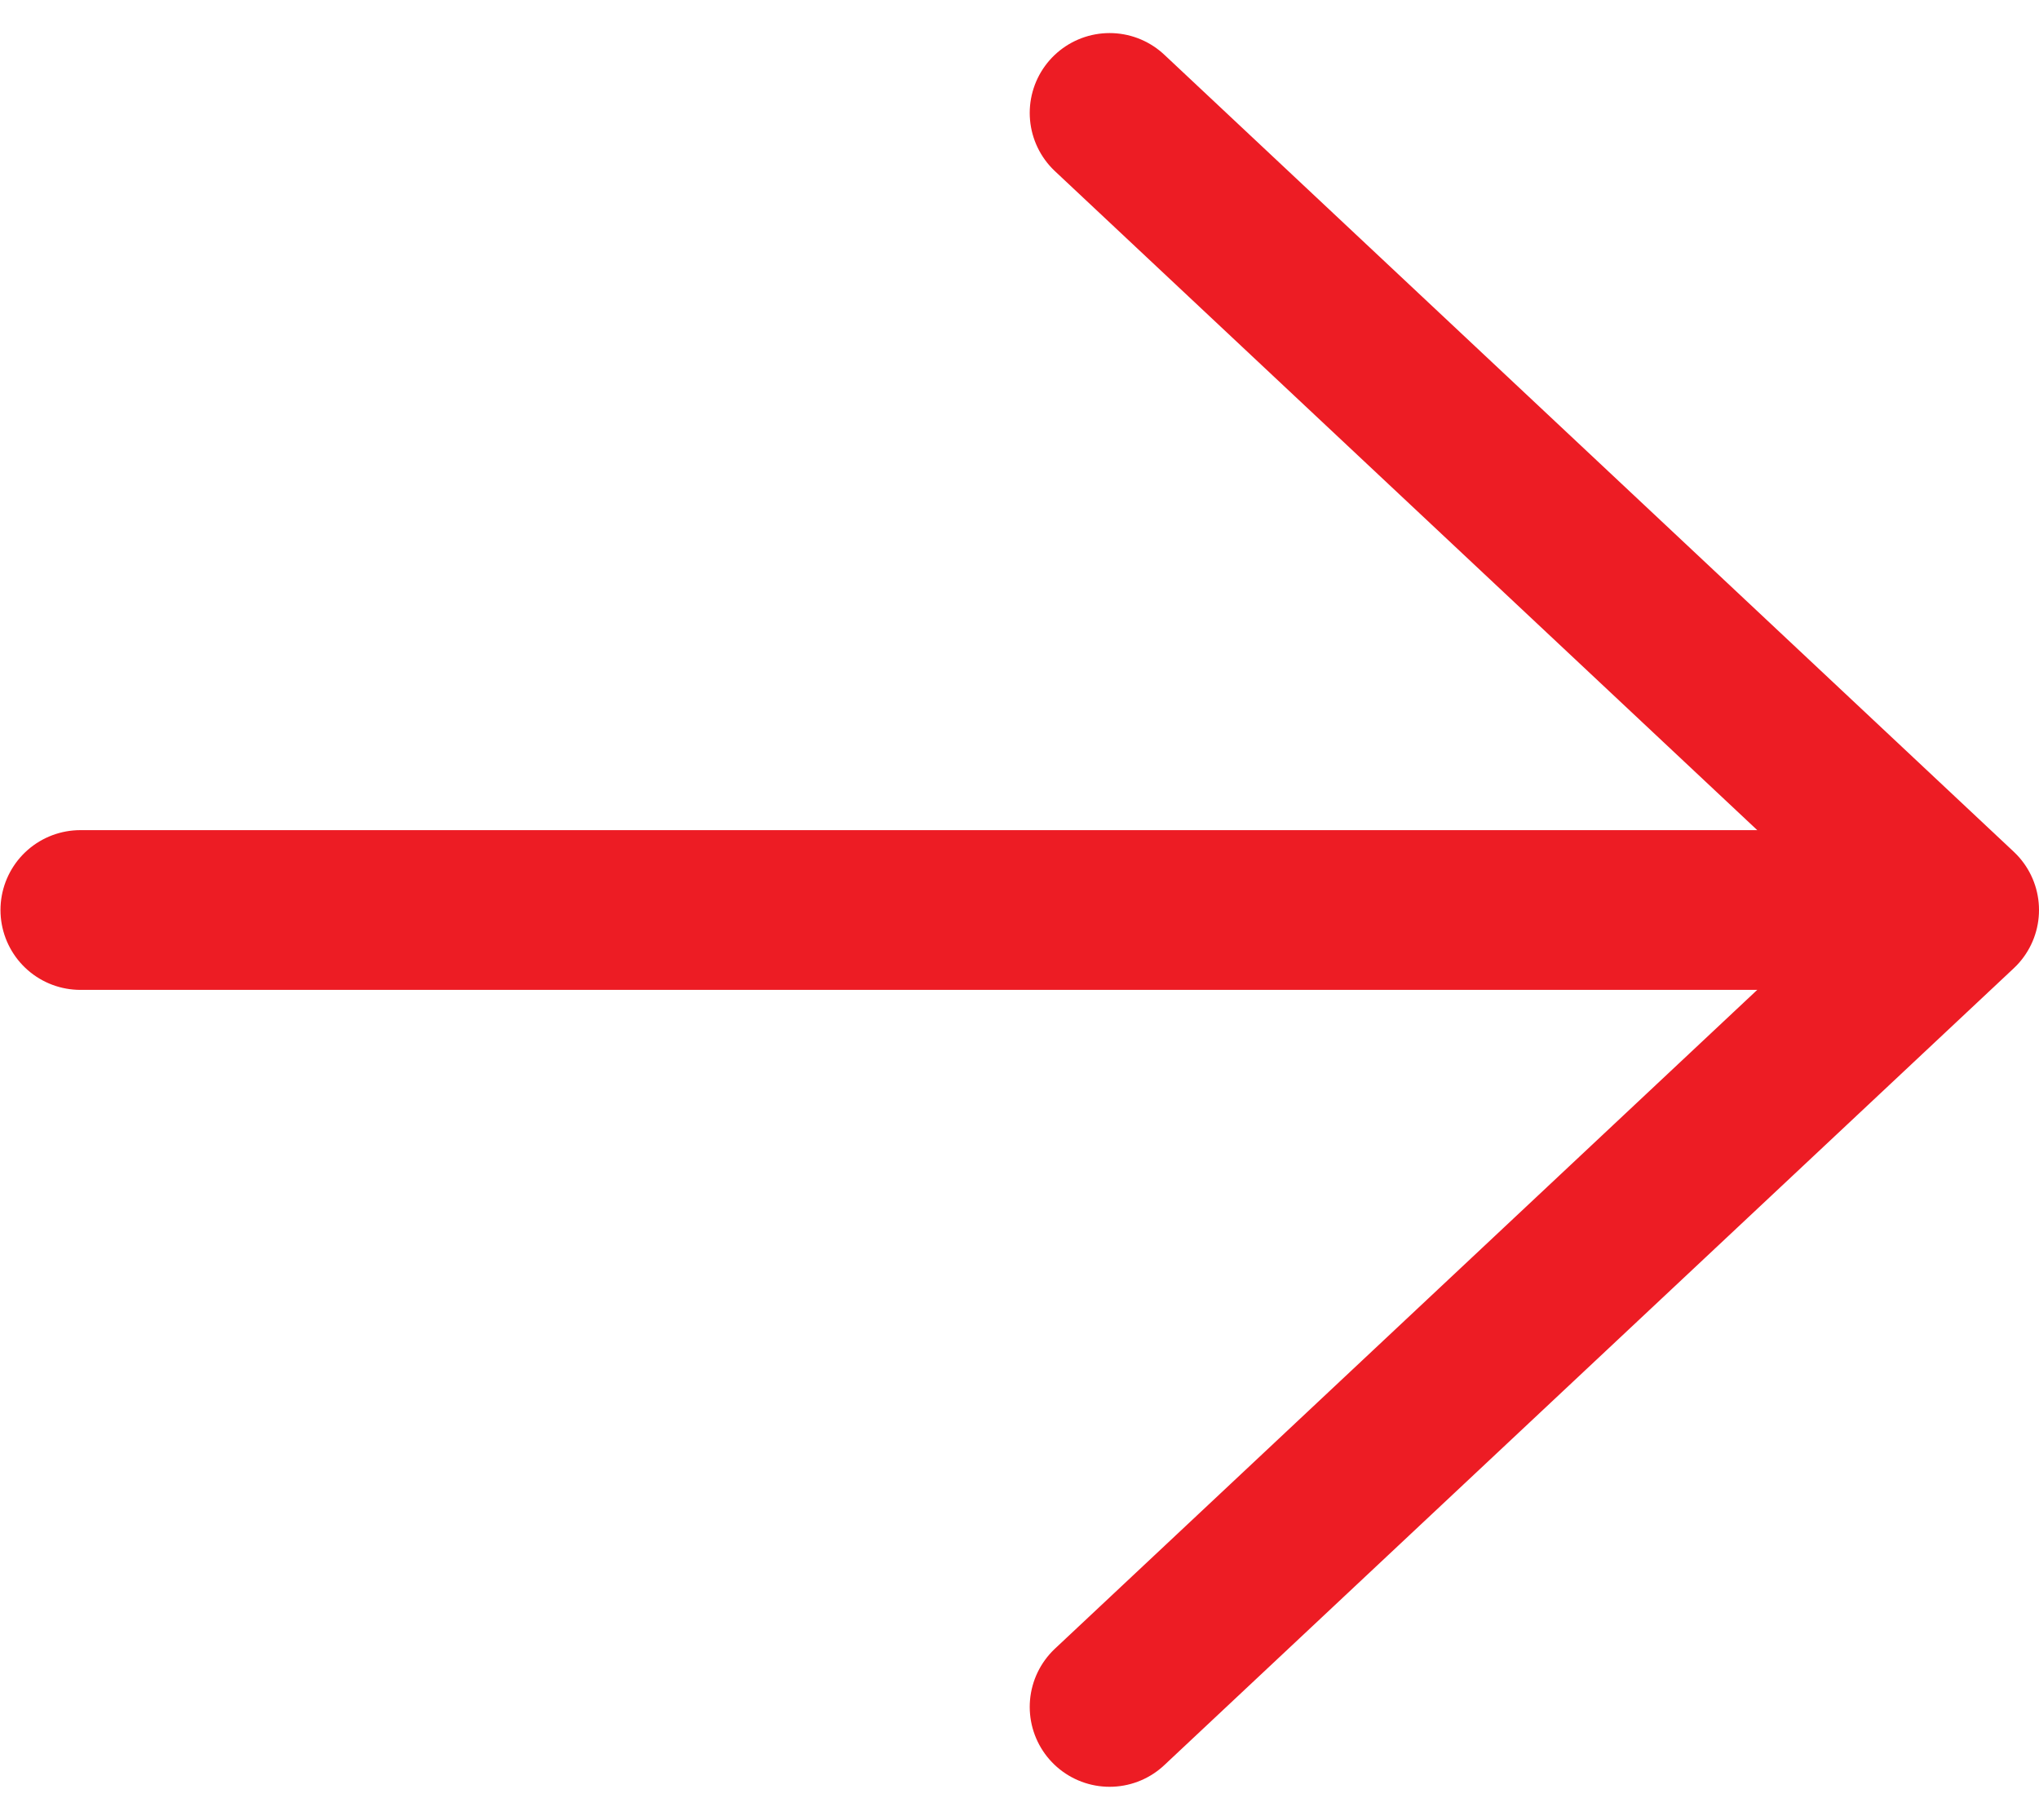
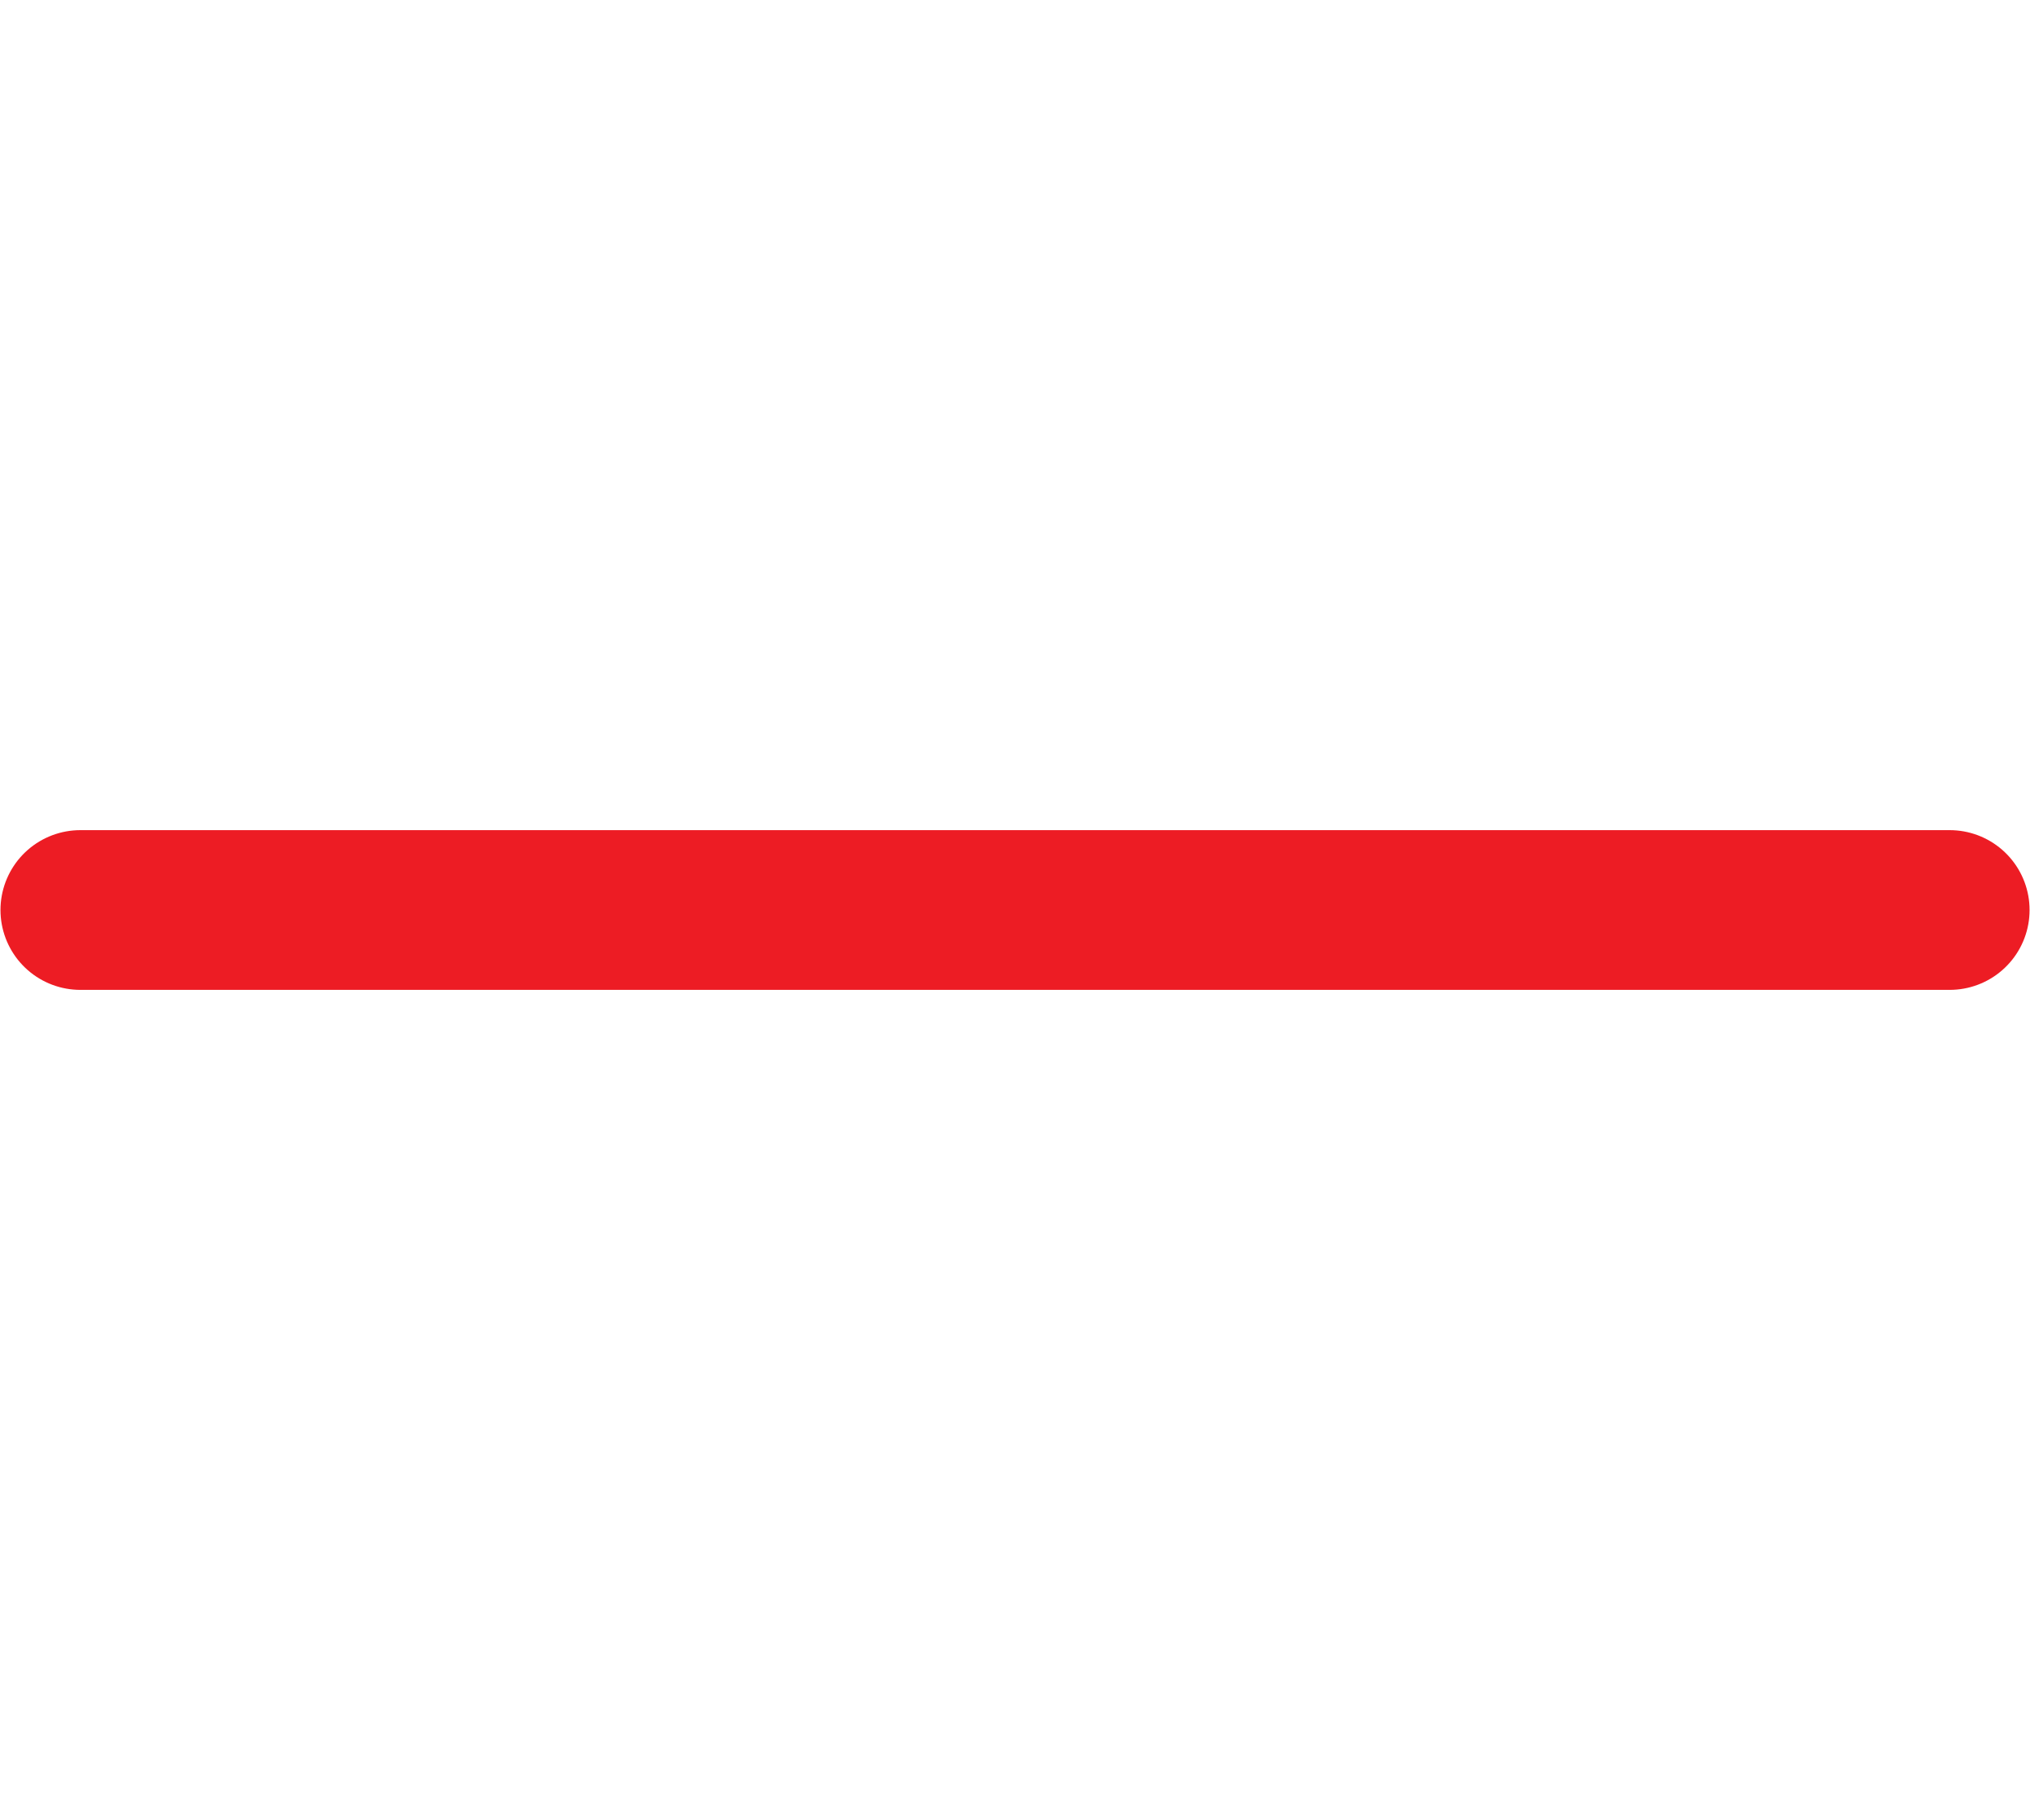
<svg xmlns="http://www.w3.org/2000/svg" width="12.762" height="11.394" viewBox="0 0 12.762 11.394">
  <defs>
    <clipPath id="a">
      <rect width="12.762" height="11.394" fill="none" />
    </clipPath>
  </defs>
  <g clip-path="url(#a)" style="isolation:isolate">
    <g transform="translate(0.5 0.707)">
-       <path d="M4932.92,4521.727l5.317,4.99-5.317,4.989" transform="translate(-4926.475 -4521.727)" fill="none" stroke="#ed1c24" stroke-linecap="round" stroke-linejoin="round" stroke-width="1" />
      <path d="M4906.467,4544.58h-11.7" transform="translate(-4894.764 -4539.59)" fill="none" stroke="#ed1c24" stroke-linecap="round" stroke-width="1" />
    </g>
  </g>
</svg>